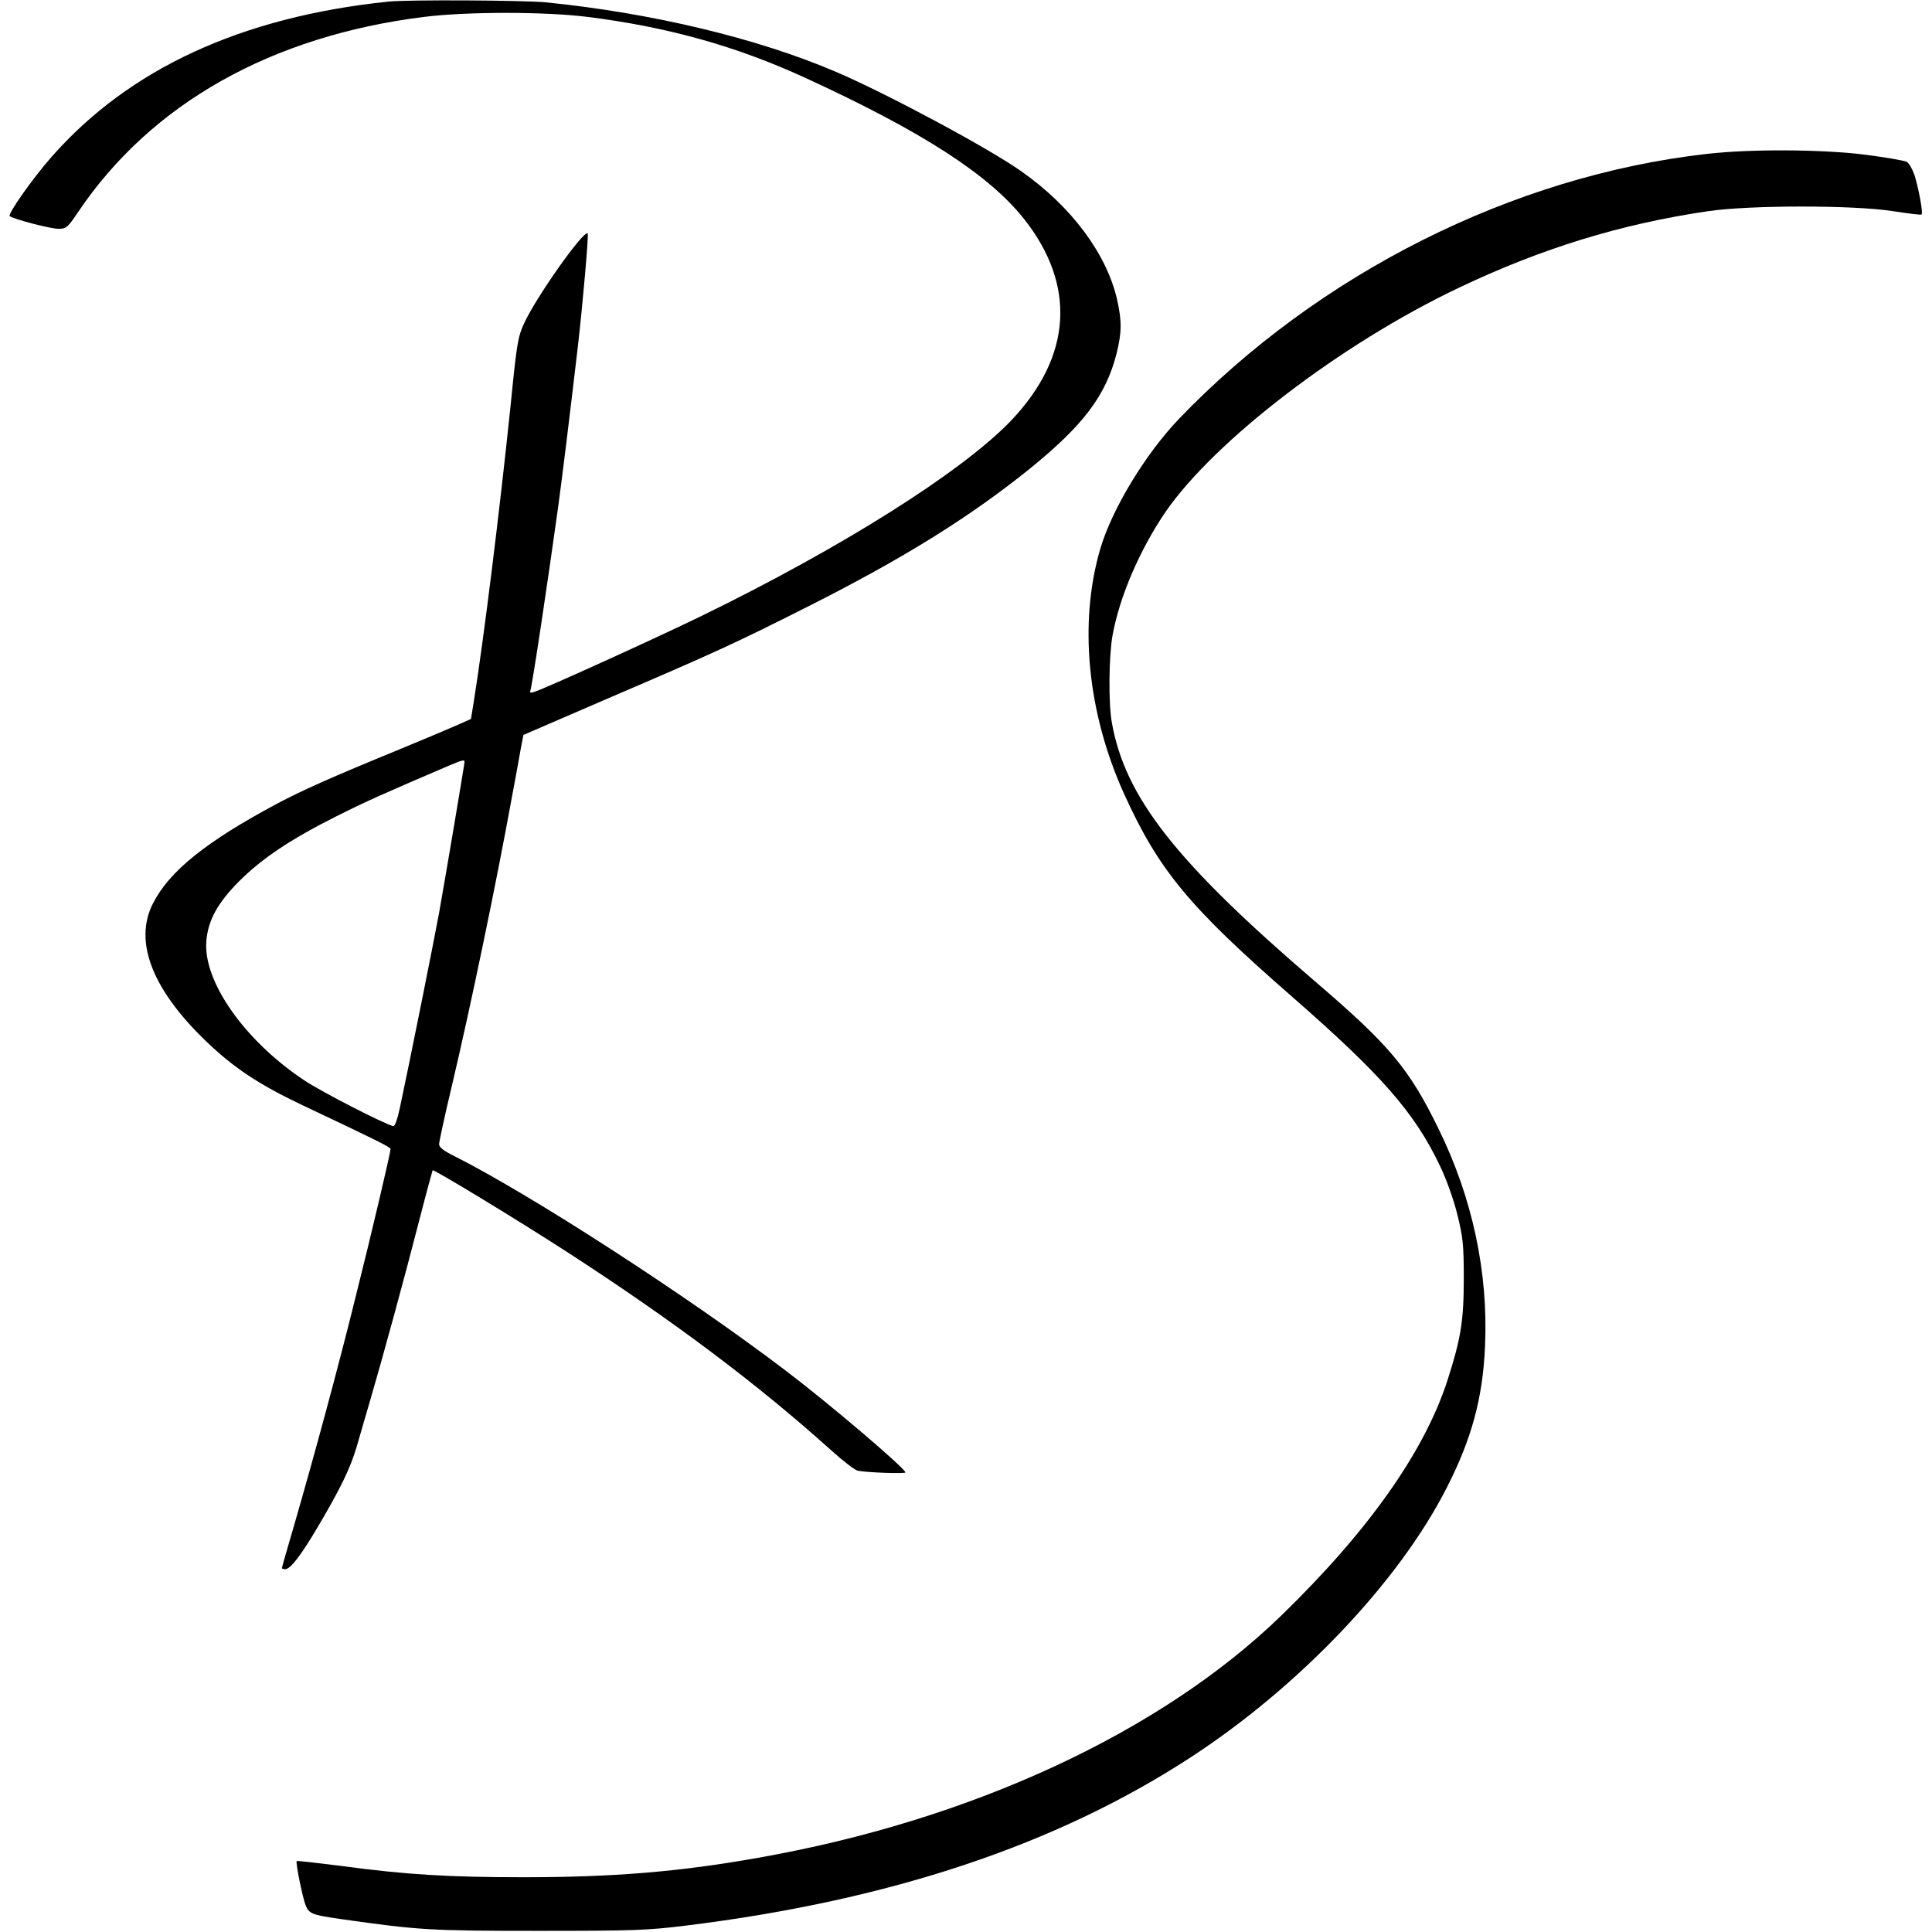
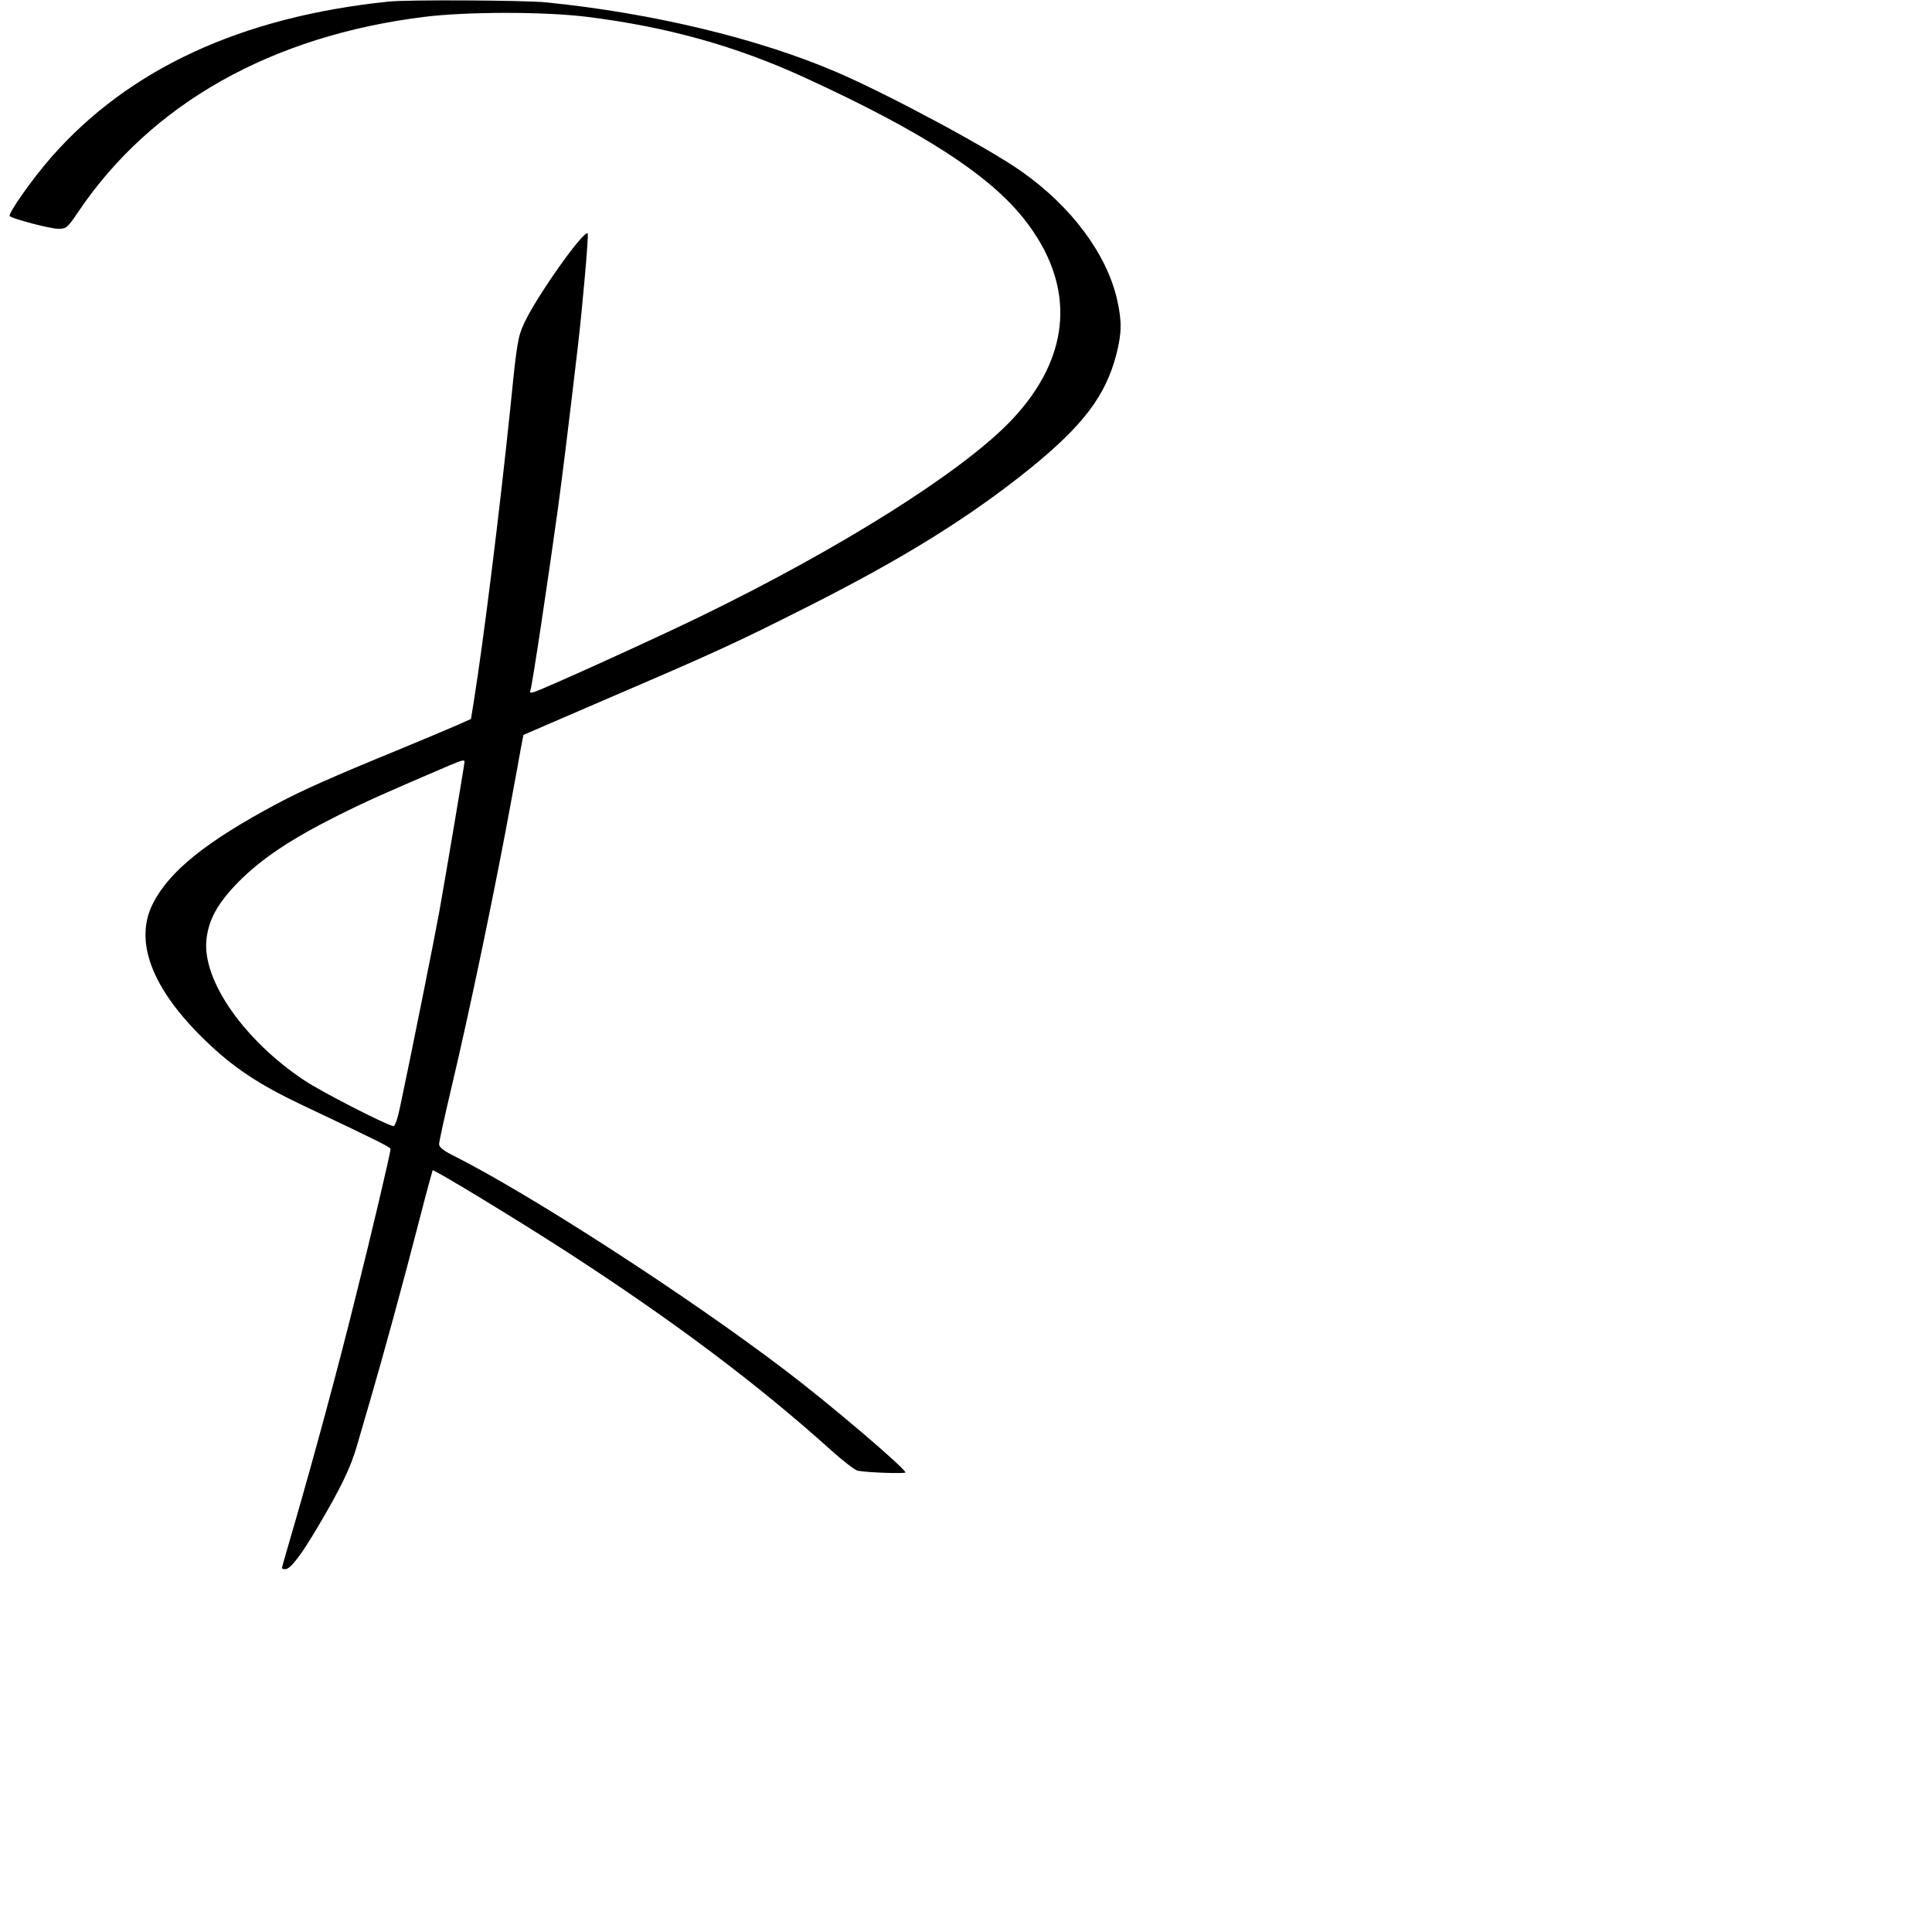
<svg xmlns="http://www.w3.org/2000/svg" version="1.0" width="836pt" height="836pt" viewBox="0 0 836 836" preserveAspectRatio="xMidYMid meet">
  <g transform="translate(0,836) scale(0.1,-0.1)" fill="#000000" stroke="none">
    <path d="M1680 8353 c-635 -66 -1121 -290 -1457 -672 -82 -93 -190 -247 -181 -256 12 -12 176 -55 210 -55 35 0 40 4 87 74 316 468 836 761 1497 843 186 23 521 23 705 0 345 -43 644 -126 944 -264 505 -232 793 -418 945 -609 228 -287 209 -596 -54 -873 -212 -222 -734 -551 -1342 -847 -199 -97 -675 -313 -722 -328 -16 -5 -21 -4 -17 6 8 21 76 475 120 793 21 156 43 335 86 700 21 184 47 480 42 485 -17 16 -223 -275 -275 -389 -27 -58 -32 -88 -58 -350 -48 -464 -117 -1020 -161 -1294 l-11 -68 -56 -25 c-32 -14 -145 -62 -252 -106 -300 -123 -416 -175 -530 -235 -309 -165 -468 -293 -539 -434 -82 -163 -3 -369 227 -591 121 -117 229 -189 418 -279 328 -155 384 -183 384 -191 0 -15 -82 -365 -152 -643 -75 -304 -178 -683 -263 -977 -30 -103 -55 -189 -55 -193 0 -3 6 -5 14 -5 23 0 68 59 143 186 99 168 139 251 167 346 13 46 40 137 59 203 50 170 147 524 211 774 30 117 57 215 58 217 6 5 369 -216 578 -351 465 -301 828 -574 1147 -861 51 -46 103 -86 115 -88 40 -8 209 -14 206 -7 -11 26 -332 299 -518 440 -420 320 -1103 762 -1437 930 -43 21 -63 37 -63 50 0 10 24 121 54 247 82 346 192 875 261 1254 15 80 32 173 38 208 l12 62 345 149 c492 211 572 248 885 406 413 208 699 386 960 596 233 189 329 316 376 497 23 92 24 141 3 235 -45 198 -198 404 -415 556 -141 100 -582 336 -799 429 -340 146 -799 256 -1259 302 -94 9 -599 12 -681 3z m330 -3290 c0 -10 -82 -496 -110 -653 -19 -105 -129 -655 -170 -845 -10 -47 -21 -79 -28 -78 -37 8 -312 149 -385 198 -259 172 -440 430 -424 605 8 89 49 163 141 256 99 99 223 182 420 281 129 65 215 103 491 221 55 23 65 26 65 15z" />
-     <path d="M7385 7694 c-838 -95 -1679 -517 -2284 -1147 -145 -152 -289 -389 -340 -562 -94 -321 -56 -709 103 -1060 150 -330 279 -487 726 -877 387 -338 531 -502 640 -731 29 -60 60 -147 76 -212 24 -97 28 -130 28 -275 0 -184 -12 -260 -70 -441 -100 -310 -342 -653 -719 -1019 -521 -506 -1344 -887 -2265 -1049 -343 -61 -630 -84 -1015 -84 -322 0 -508 11 -789 49 -104 13 -190 23 -192 21 -6 -5 25 -156 38 -190 15 -38 27 -43 153 -61 338 -48 384 -51 855 -51 412 0 472 2 640 23 882 109 1602 349 2184 729 469 306 899 758 1106 1165 108 211 157 390 166 616 14 317 -55 640 -201 937 -128 262 -211 361 -533 637 -604 518 -824 798 -881 1122 -15 82 -13 286 3 376 30 167 117 369 228 533 213 310 761 730 1271 972 357 170 701 276 1077 331 180 27 635 27 803 0 65 -10 120 -17 122 -14 7 7 -13 114 -31 171 -9 26 -24 52 -34 57 -10 5 -89 19 -175 30 -185 24 -500 26 -690 4z" />
  </g>
</svg>